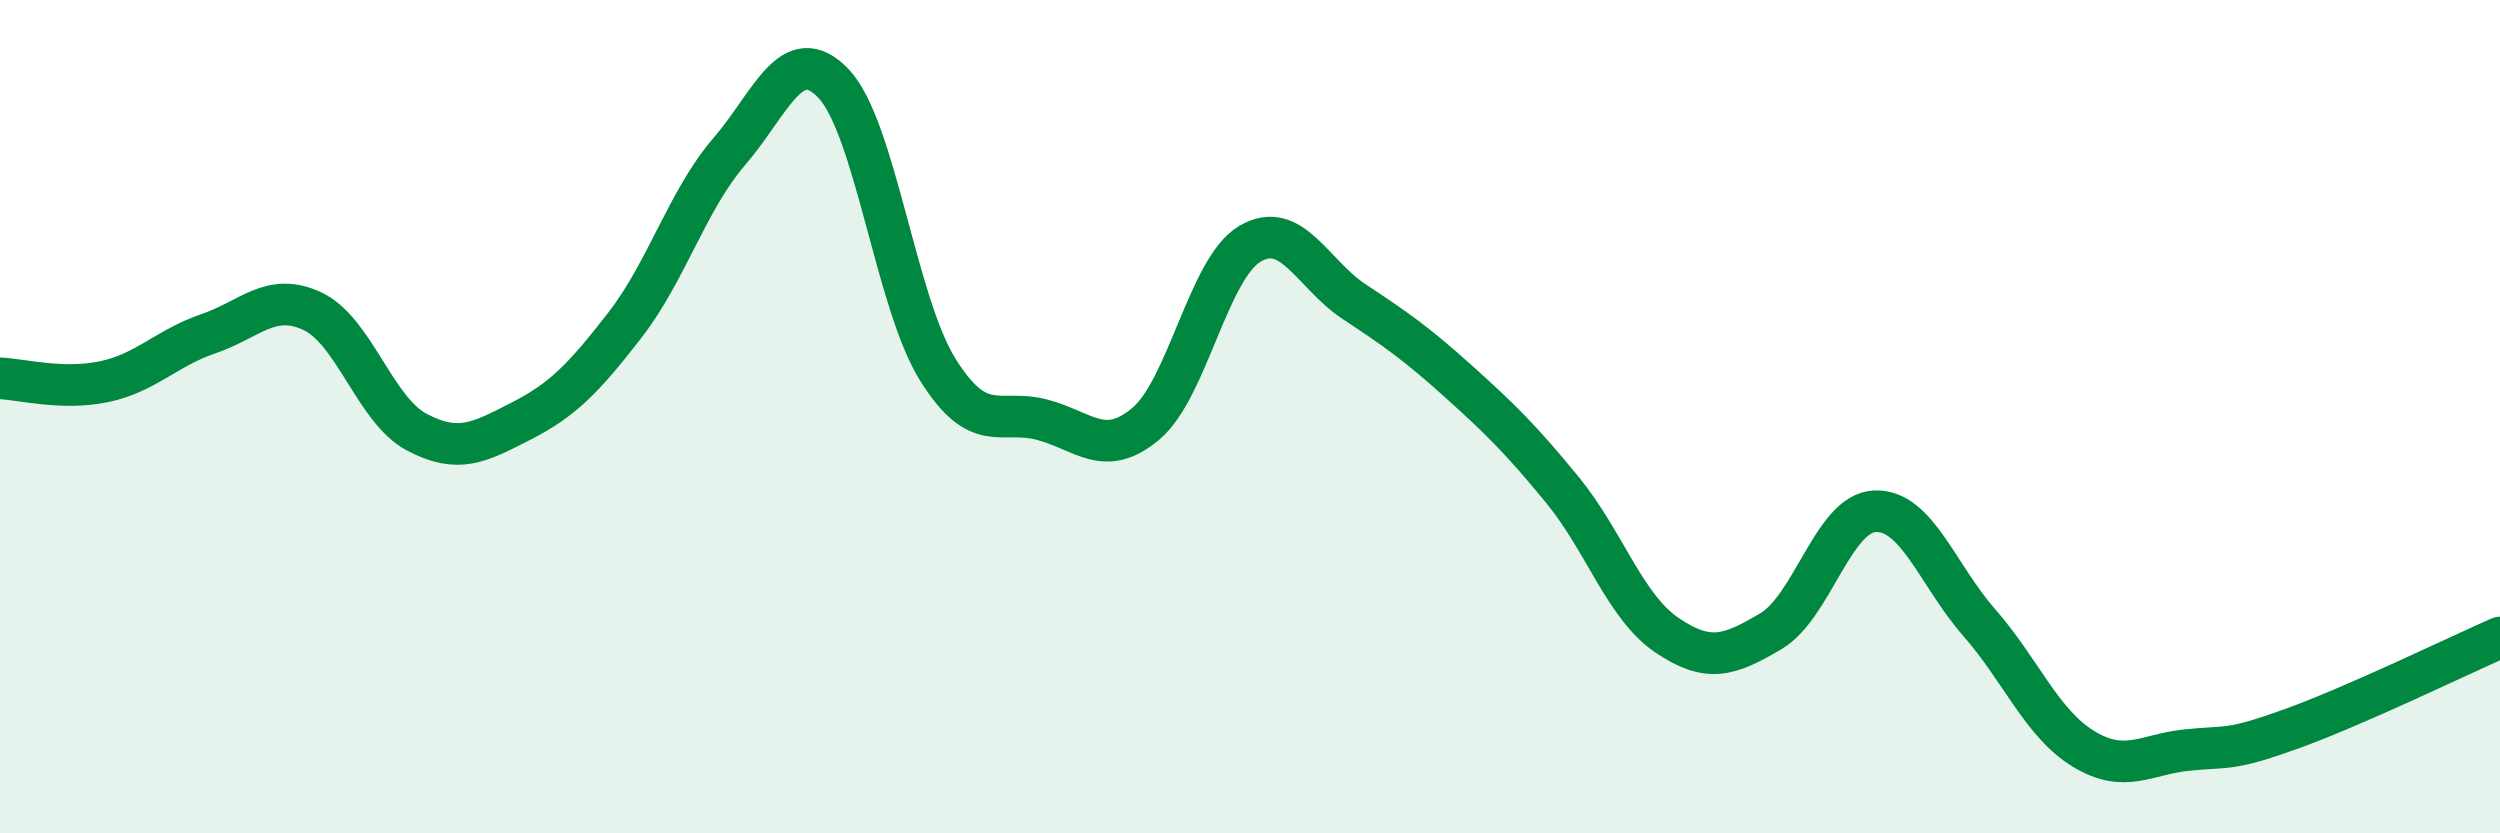
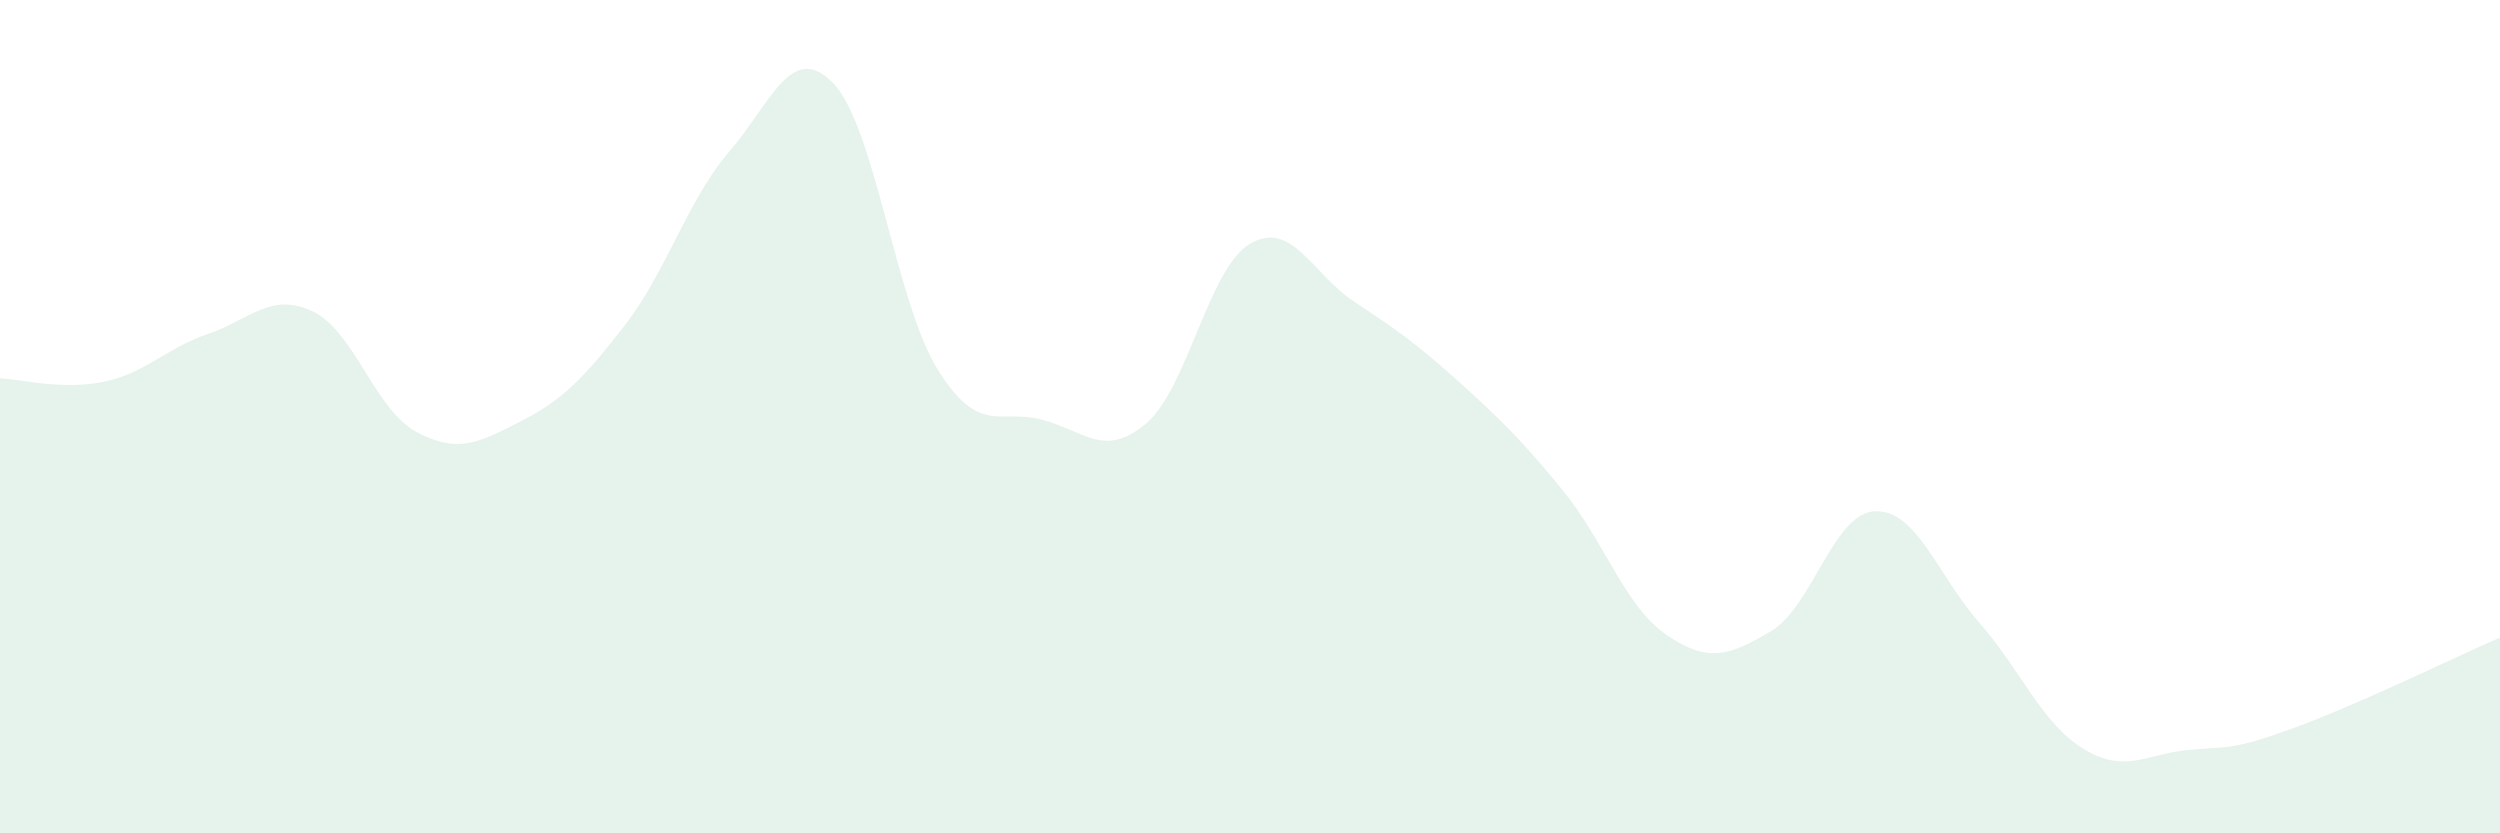
<svg xmlns="http://www.w3.org/2000/svg" width="60" height="20" viewBox="0 0 60 20">
  <path d="M 0,9.08 C 0.5,9.1 1.5,9.37 2.5,9.16 C 3.5,8.95 4,8.35 5,8.01 C 6,7.67 6.5,7 7.5,7.47 C 8.5,7.94 9,9.84 10,10.37 C 11,10.9 11.5,10.62 12.5,10.11 C 13.5,9.6 14,9.09 15,7.8 C 16,6.51 16.5,4.8 17.5,3.64 C 18.5,2.48 19,0.96 20,2 C 21,3.04 21.5,7.25 22.5,8.86 C 23.5,10.47 24,9.81 25,10.07 C 26,10.33 26.5,11.01 27.5,10.17 C 28.5,9.33 29,6.44 30,5.85 C 31,5.26 31.5,6.58 32.5,7.24 C 33.5,7.9 34,8.25 35,9.15 C 36,10.05 36.5,10.54 37.5,11.76 C 38.5,12.98 39,14.56 40,15.24 C 41,15.92 41.5,15.74 42.5,15.15 C 43.5,14.56 44,12.31 45,12.27 C 46,12.23 46.5,13.8 47.5,14.94 C 48.5,16.08 49,17.36 50,17.97 C 51,18.58 51.5,18.1 52.5,18 C 53.5,17.9 53.5,18.03 55,17.49 C 56.5,16.95 59,15.74 60,15.3L60 20L0 20Z" fill="#008740" opacity="0.1" stroke-linecap="round" stroke-linejoin="round" />
-   <path d="M 0,9.08 C 0.5,9.1 1.5,9.37 2.5,9.16 C 3.5,8.95 4,8.35 5,8.01 C 6,7.67 6.5,7 7.5,7.47 C 8.5,7.94 9,9.84 10,10.37 C 11,10.9 11.5,10.62 12.5,10.11 C 13.5,9.6 14,9.09 15,7.8 C 16,6.51 16.5,4.8 17.5,3.64 C 18.5,2.48 19,0.96 20,2 C 21,3.04 21.5,7.25 22.5,8.86 C 23.5,10.47 24,9.81 25,10.07 C 26,10.33 26.5,11.01 27.5,10.17 C 28.5,9.33 29,6.44 30,5.85 C 31,5.26 31.5,6.58 32.5,7.24 C 33.5,7.9 34,8.25 35,9.15 C 36,10.05 36.5,10.54 37.5,11.76 C 38.5,12.98 39,14.56 40,15.24 C 41,15.92 41.5,15.74 42.5,15.15 C 43.5,14.56 44,12.31 45,12.27 C 46,12.23 46.5,13.8 47.5,14.94 C 48.5,16.08 49,17.36 50,17.97 C 51,18.58 51.5,18.1 52.5,18 C 53.5,17.9 53.5,18.03 55,17.49 C 56.5,16.95 59,15.74 60,15.3" stroke="#008740" stroke-width="1" fill="none" stroke-linecap="round" stroke-linejoin="round" />
</svg>